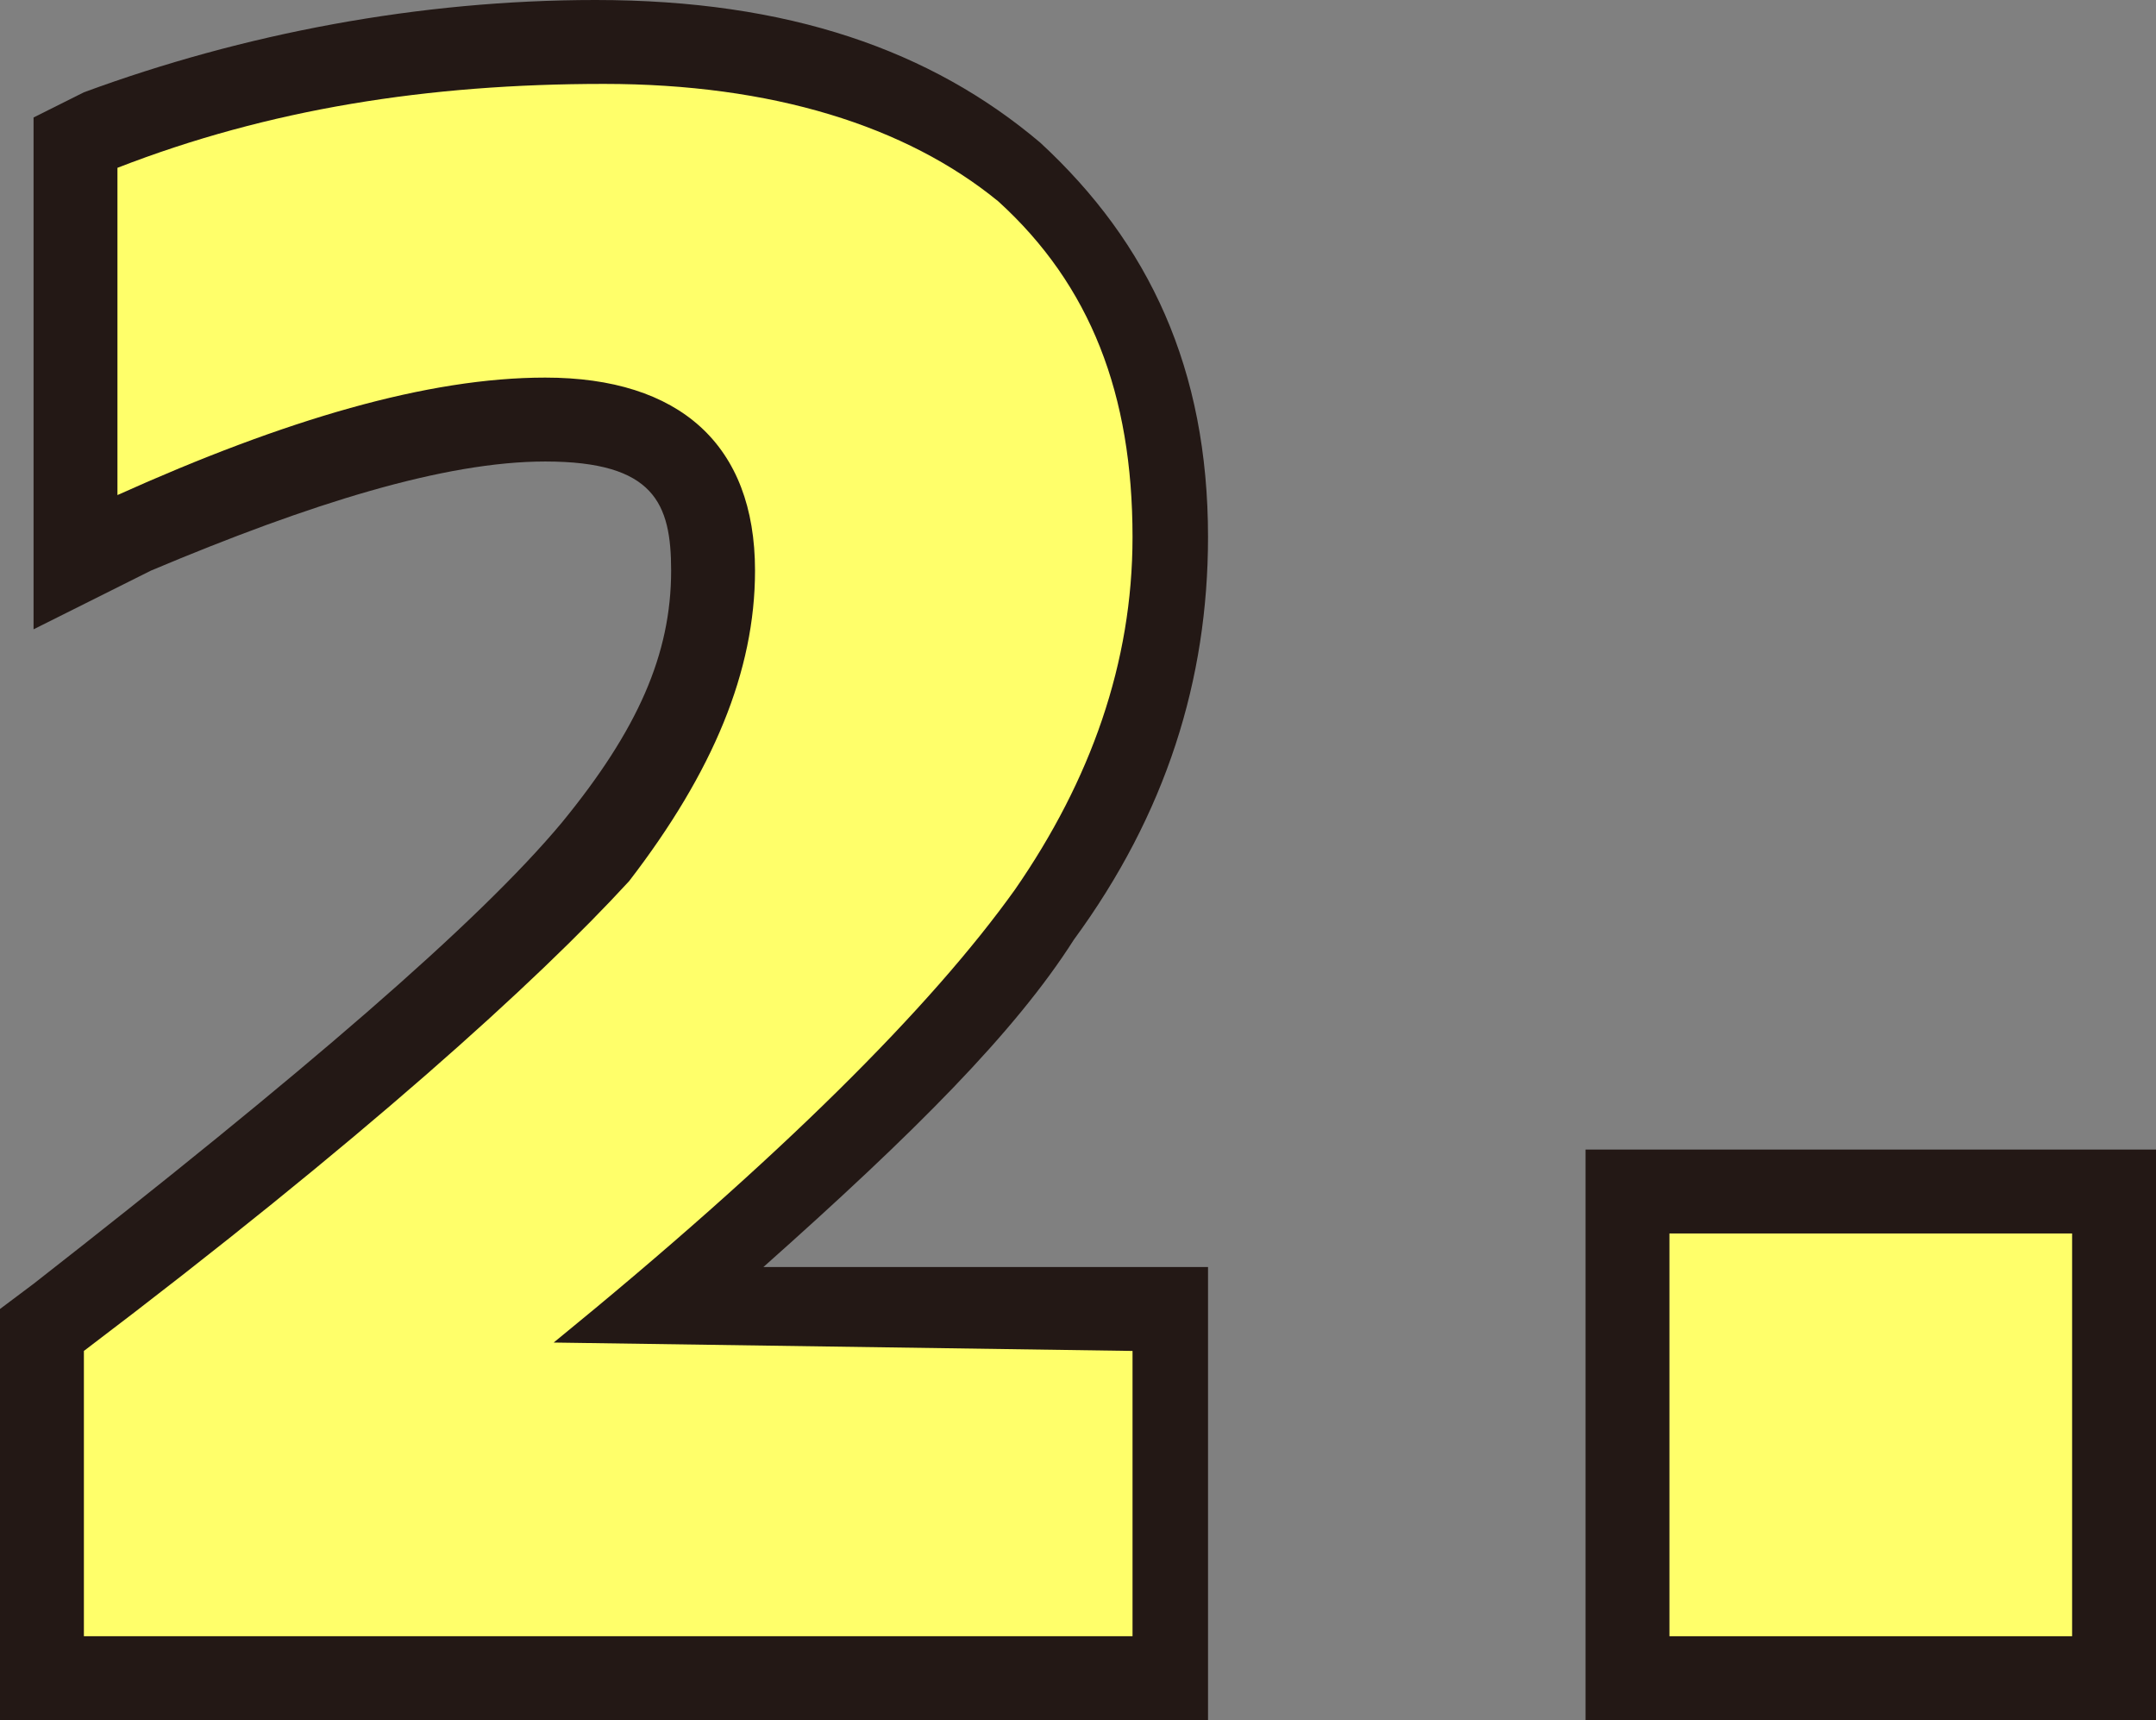
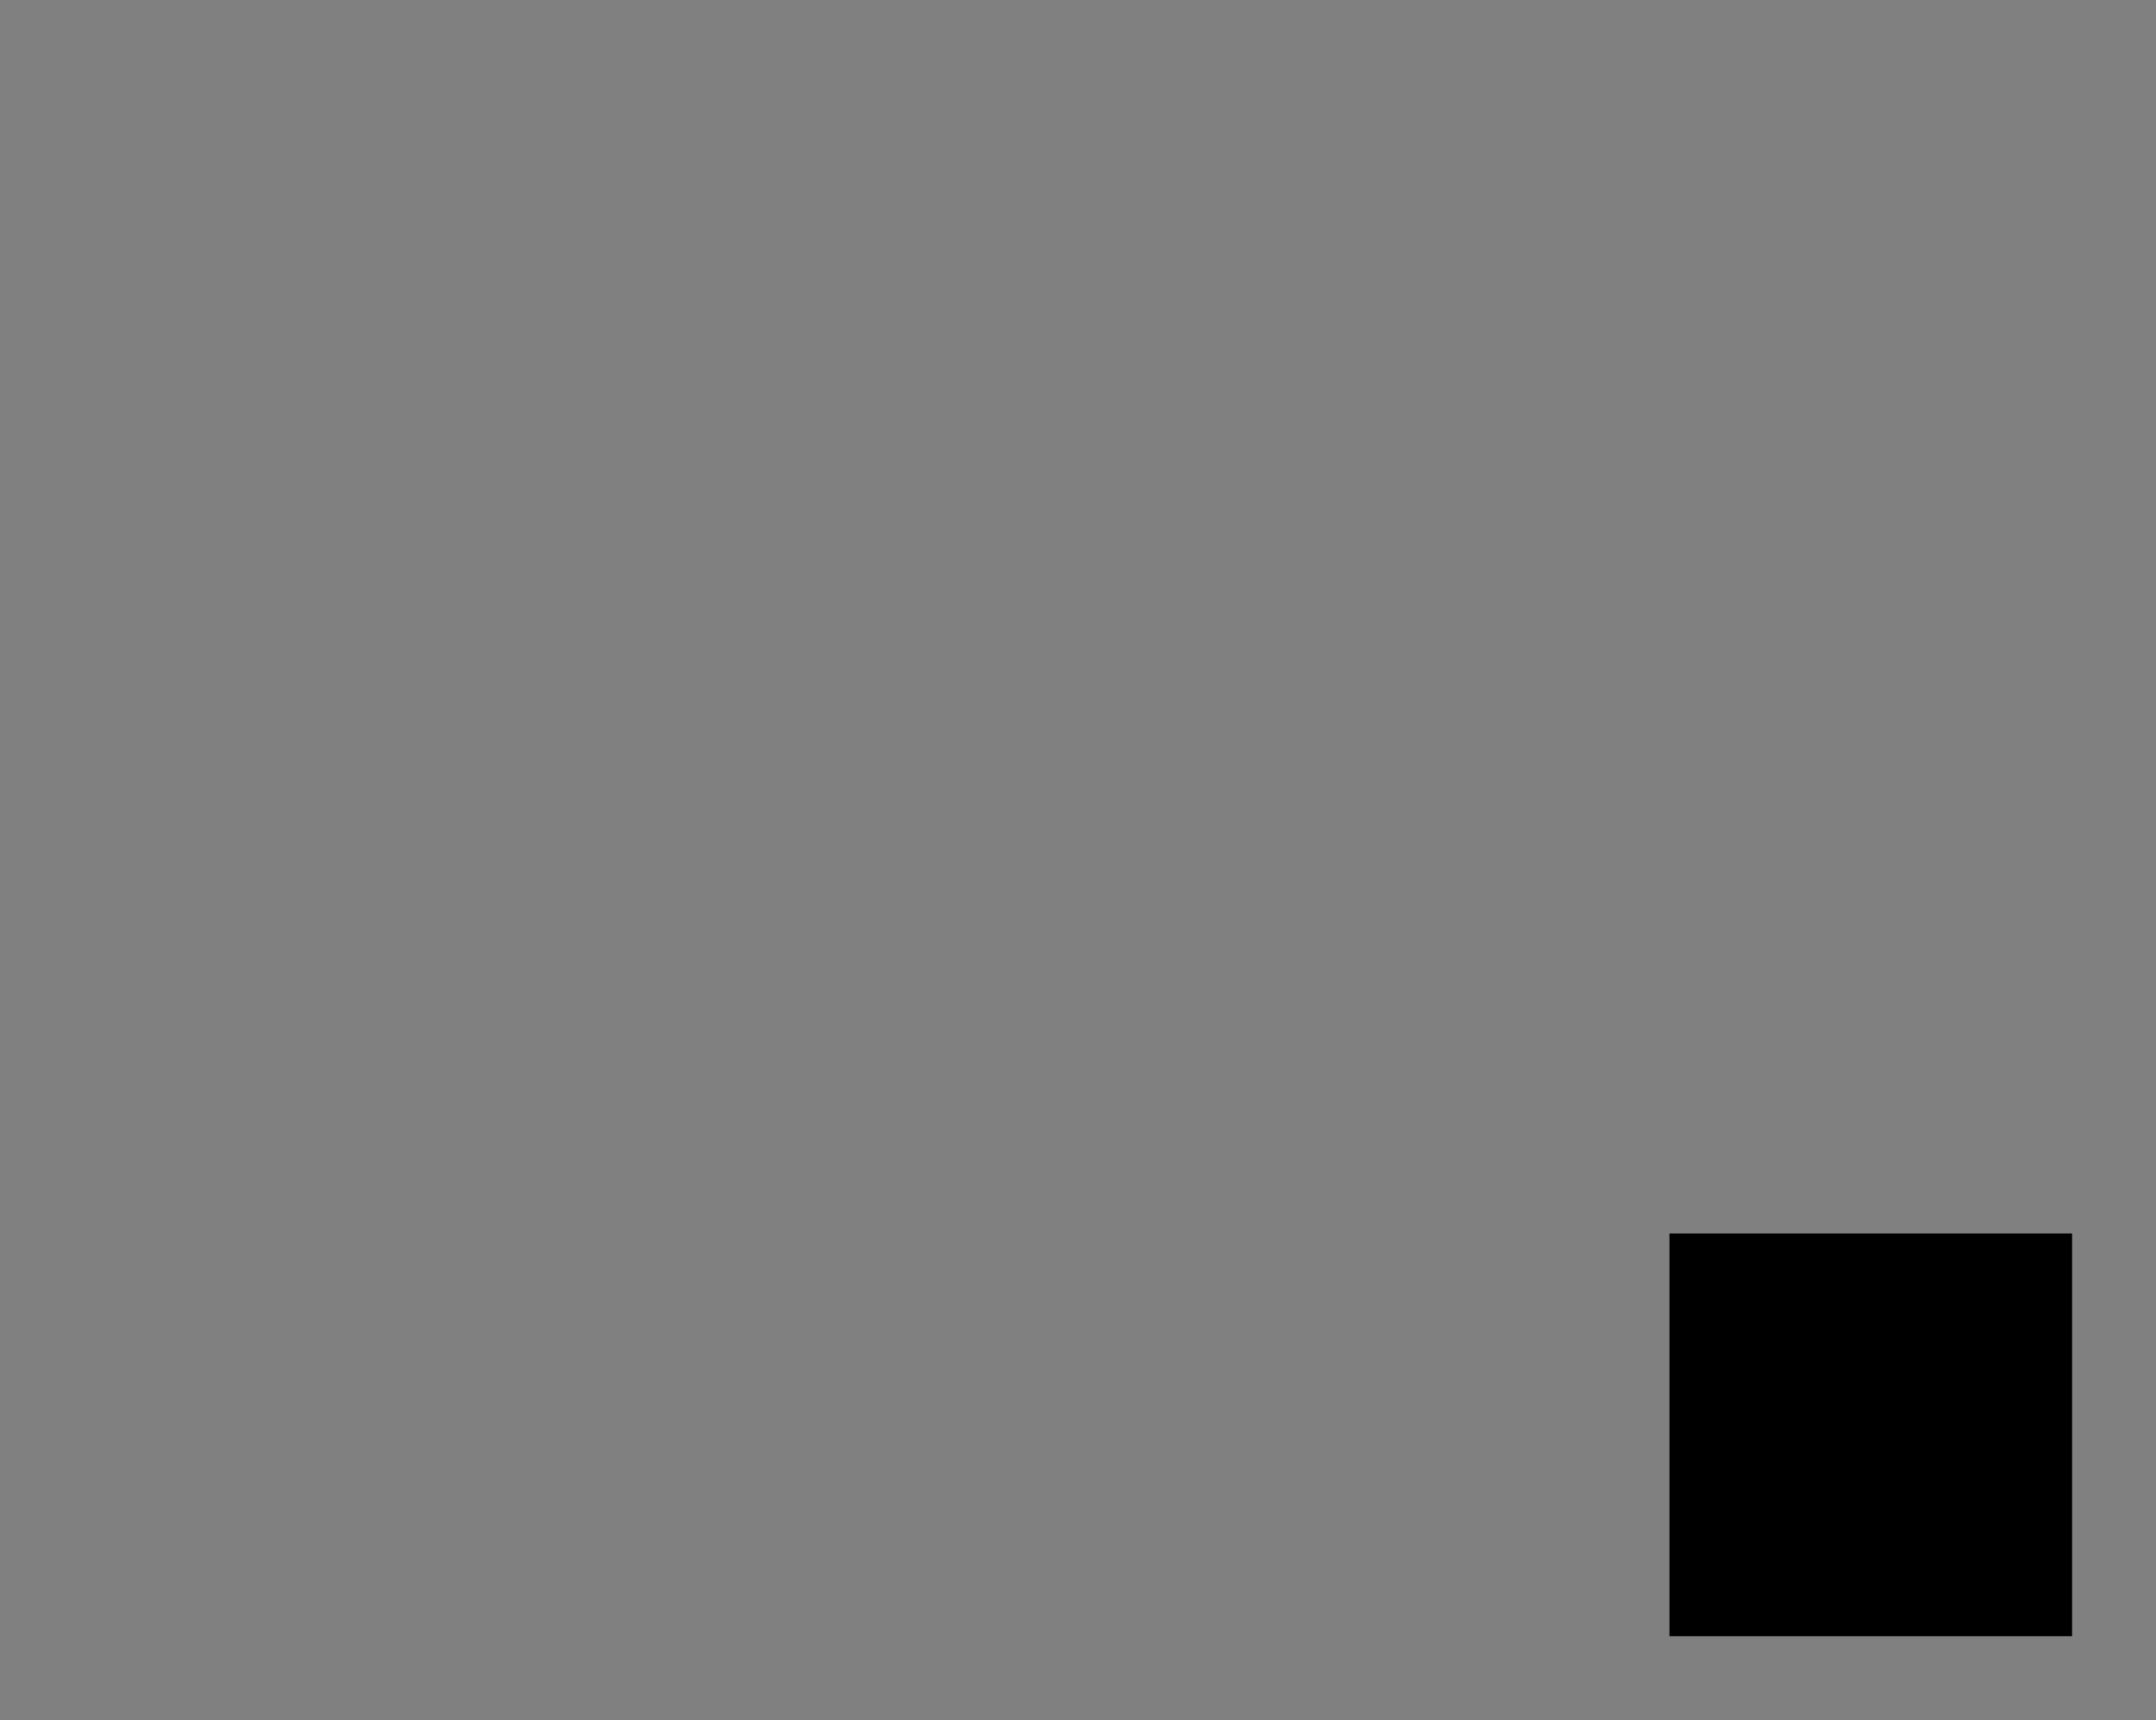
<svg xmlns="http://www.w3.org/2000/svg" version="1.1" id="レイヤー_1" x="0px" y="0px" viewBox="0 0 25.7 20.5" style="enable-background:new 0 0 25.7 20.5;" xml:space="preserve">
  <rect x="0" y="0" width="25.7" height="20.5" fill="#808080" stroke="none" />
  <style type="text/css">
	.st0{fill:#231815;}
	.st1{fill:#FFFF6A;}
</style>
  <g>
    <g>
-       <path d="M6.6,16L6.6,16l6.9,0.1v3.4H1v-3.4c3.3-2.5,5.4-4.4,6.5-5.6C8.5,9.2,9,8,9,6.8c0-1.5-0.9-2.3-2.5-2.3    C5.1,4.5,3.4,5,1.4,5.9V2c1.8-0.7,3.7-1,5.8-1c2,0,3.6,0.5,4.7,1.4c1.1,1,1.6,2.3,1.6,4c0,1.5-0.5,2.9-1.4,4.2    C11.1,12,9.3,13.8,6.6,16z" />
      <path d="M19.9,19.5v-4.8h4.8v4.8H19.9z" />
    </g>
    <g>
-       <path class="st0" d="M14.5,20.5H0v-4.9l0.4-0.3c3.2-2.5,5.3-4.3,6.3-5.5c0.9-1.1,1.3-2,1.3-3C8,6,7.8,5.5,6.5,5.5    C5.3,5.5,3.7,6,1.8,6.8L0.4,7.5V1.4L1,1.1C2.9,0.4,5,0,7.1,0c2.3,0,4,0.6,5.3,1.7c1.3,1.2,2,2.7,2,4.7c0,1.7-0.5,3.3-1.6,4.8    c-0.7,1.1-1.9,2.3-3.7,3.9h5.3V20.5z M2,18.5h10.5v-1.4H5.6v-1.5l0.4-0.4c2.6-2.2,4.4-4,5.3-5.2c0.8-1.2,1.2-2.4,1.2-3.6    C12.4,5,12,4,11.1,3.2C10.2,2.4,8.9,2,7.1,2C5.5,2,3.9,2.3,2.4,2.8v1.7C4,3.8,5.3,3.5,6.5,3.5c2.3,0,3.5,1.2,3.5,3.3    c0,1.4-0.6,2.8-1.8,4.3c-1.1,1.3-3.1,3.1-6.3,5.5V18.5z" />
-       <path class="st0" d="M25.7,20.5h-6.8v-6.8h6.8V20.5z M20.9,18.5h2.8v-2.8h-2.8V18.5z" />
-     </g>
+       </g>
    <g>
-       <path class="st1" d="M6.6,16L6.6,16l6.9,0.1v3.4H1v-3.4c3.3-2.5,5.4-4.4,6.5-5.6C8.5,9.2,9,8,9,6.8c0-1.5-0.9-2.3-2.5-2.3    C5.1,4.5,3.4,5,1.4,5.9V2c1.8-0.7,3.7-1,5.8-1c2,0,3.6,0.5,4.7,1.4c1.1,1,1.6,2.3,1.6,4c0,1.5-0.5,2.9-1.4,4.2    C11.1,12,9.3,13.8,6.6,16z" />
-       <path class="st1" d="M19.9,19.5v-4.8h4.8v4.8H19.9z" />
-     </g>
+       </g>
  </g>
</svg>